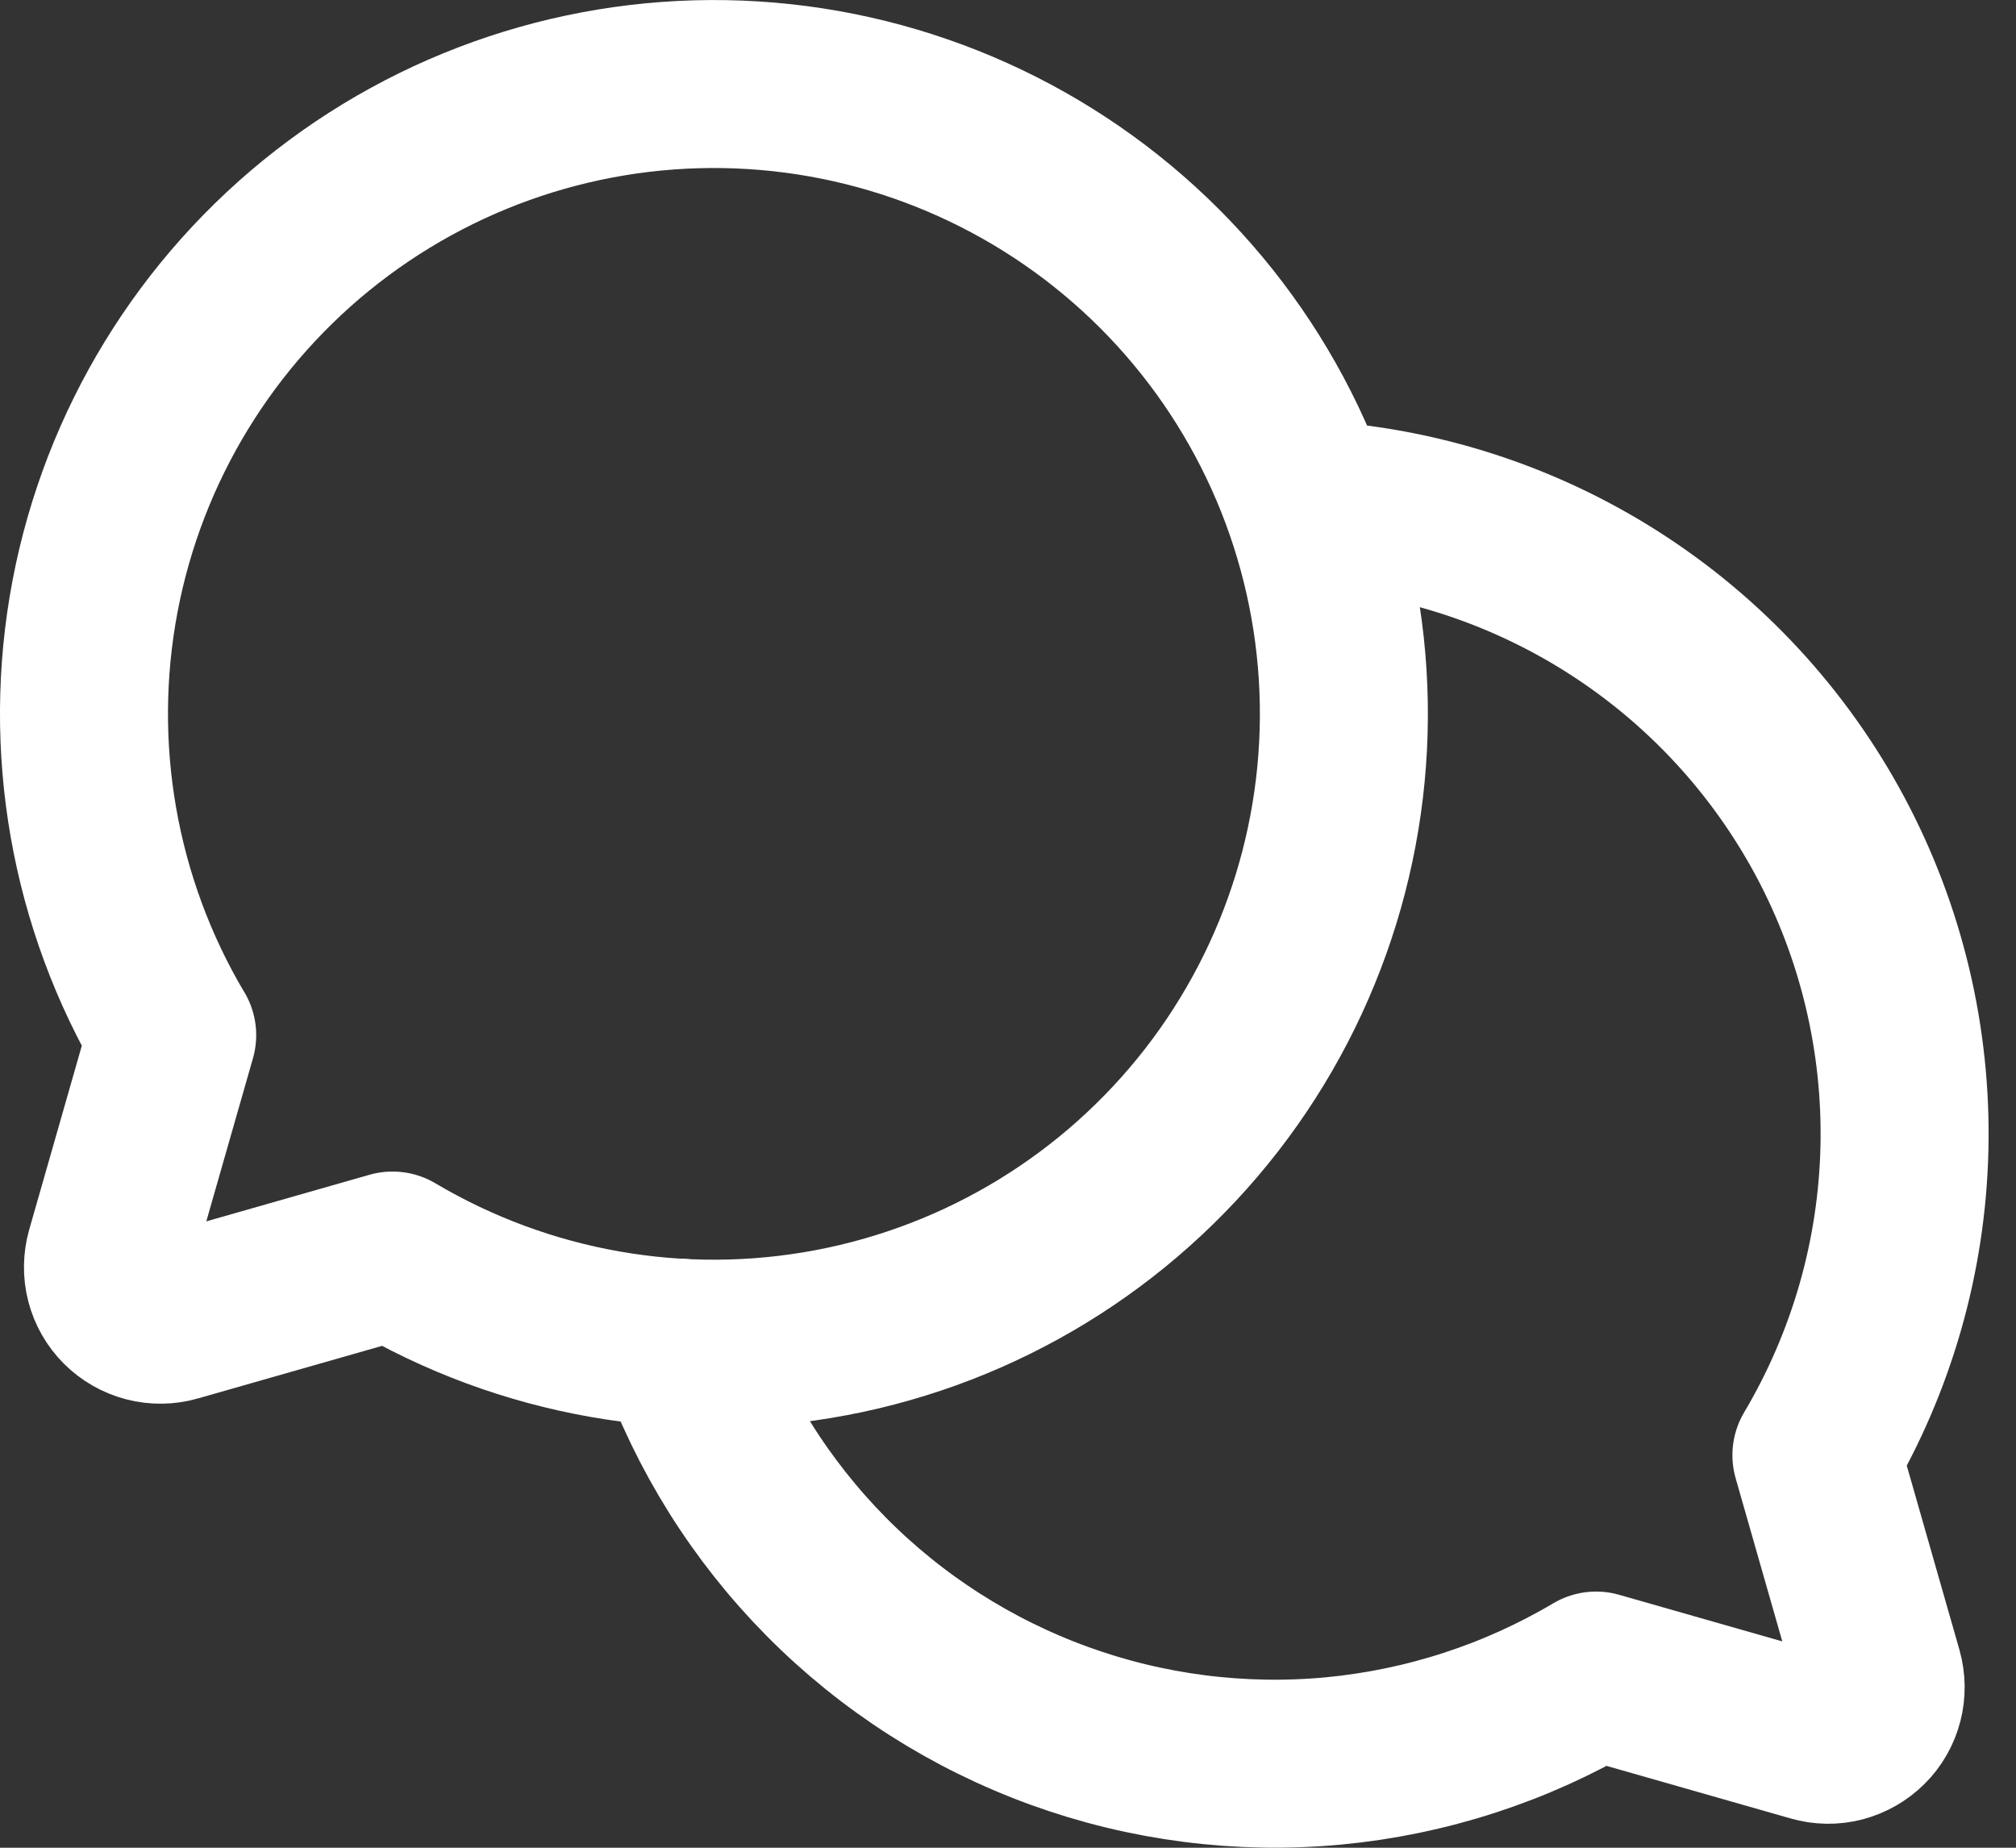
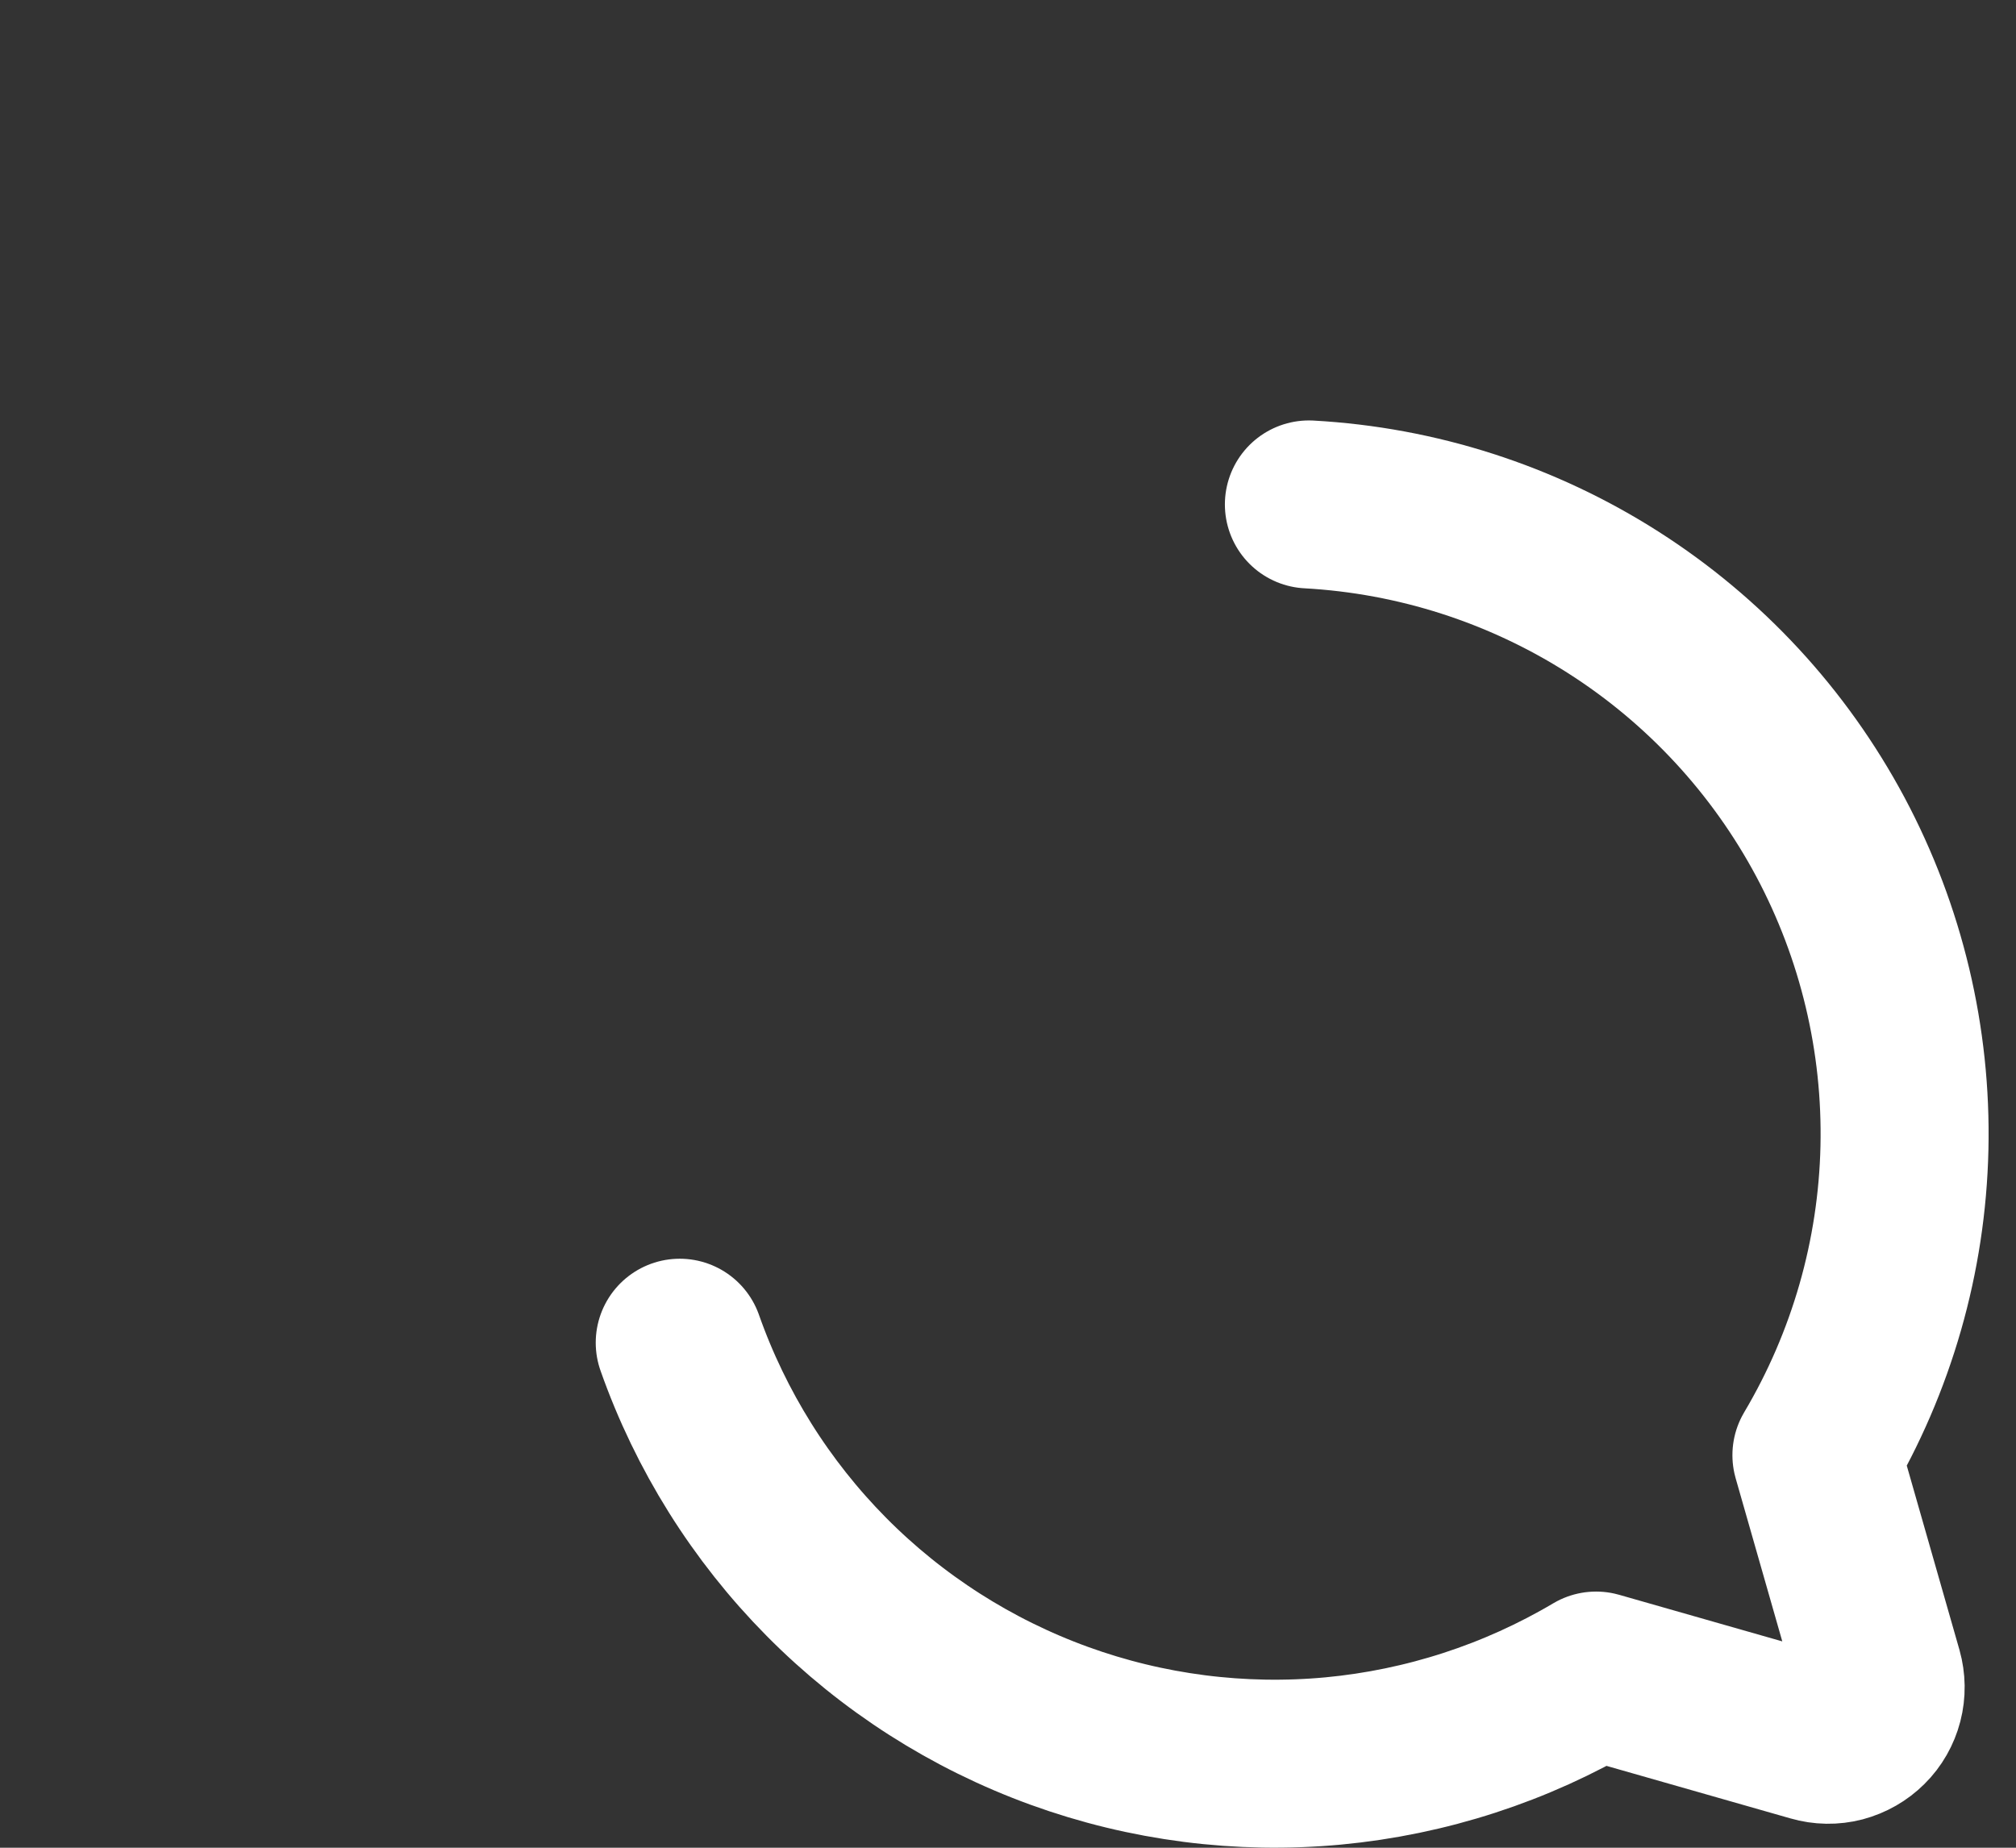
<svg xmlns="http://www.w3.org/2000/svg" width="24" height="22" viewBox="0 0 24 22" fill="none">
  <rect x="0" y="0" width="24" height="22" fill="#333333" stroke="none" />
-   <path d="M2.049 12.325C1.117 10.754 0.791 8.896 1.131 7.101C1.472 5.306 2.456 3.698 3.899 2.577C5.342 1.456 7.144 0.901 8.968 1.015C10.791 1.129 12.51 1.905 13.802 3.196C15.094 4.488 15.87 6.207 15.984 8.031C16.098 9.854 15.543 11.657 14.422 13.1C13.301 14.542 11.692 15.527 9.897 15.867C8.102 16.208 6.245 15.881 4.673 14.949L4.673 14.949L2.082 15.689C1.975 15.72 1.861 15.721 1.753 15.693C1.646 15.665 1.547 15.609 1.468 15.53C1.389 15.451 1.333 15.353 1.305 15.245C1.277 15.137 1.279 15.024 1.309 14.916L2.05 12.325L2.049 12.325Z" stroke="white" stroke-width="2" stroke-linecap="round" stroke-linejoin="round" />
  <path d="M8.092 15.987C8.461 17.034 9.057 17.986 9.838 18.775C10.619 19.564 11.566 20.169 12.609 20.548C13.652 20.927 14.767 21.07 15.872 20.967C16.977 20.863 18.046 20.516 19.001 19.95L19.001 19.95L21.592 20.69C21.699 20.721 21.812 20.723 21.92 20.695C22.028 20.666 22.127 20.61 22.206 20.531C22.285 20.453 22.341 20.354 22.369 20.246C22.397 20.138 22.395 20.025 22.365 19.918L21.624 17.326L21.624 17.326C22.282 16.217 22.643 14.957 22.672 13.668C22.701 12.378 22.397 11.103 21.79 9.965C21.182 8.827 20.292 7.865 19.205 7.172C18.117 6.478 16.87 6.077 15.582 6.006" stroke="white" stroke-width="2" stroke-linecap="round" stroke-linejoin="round" />
</svg>